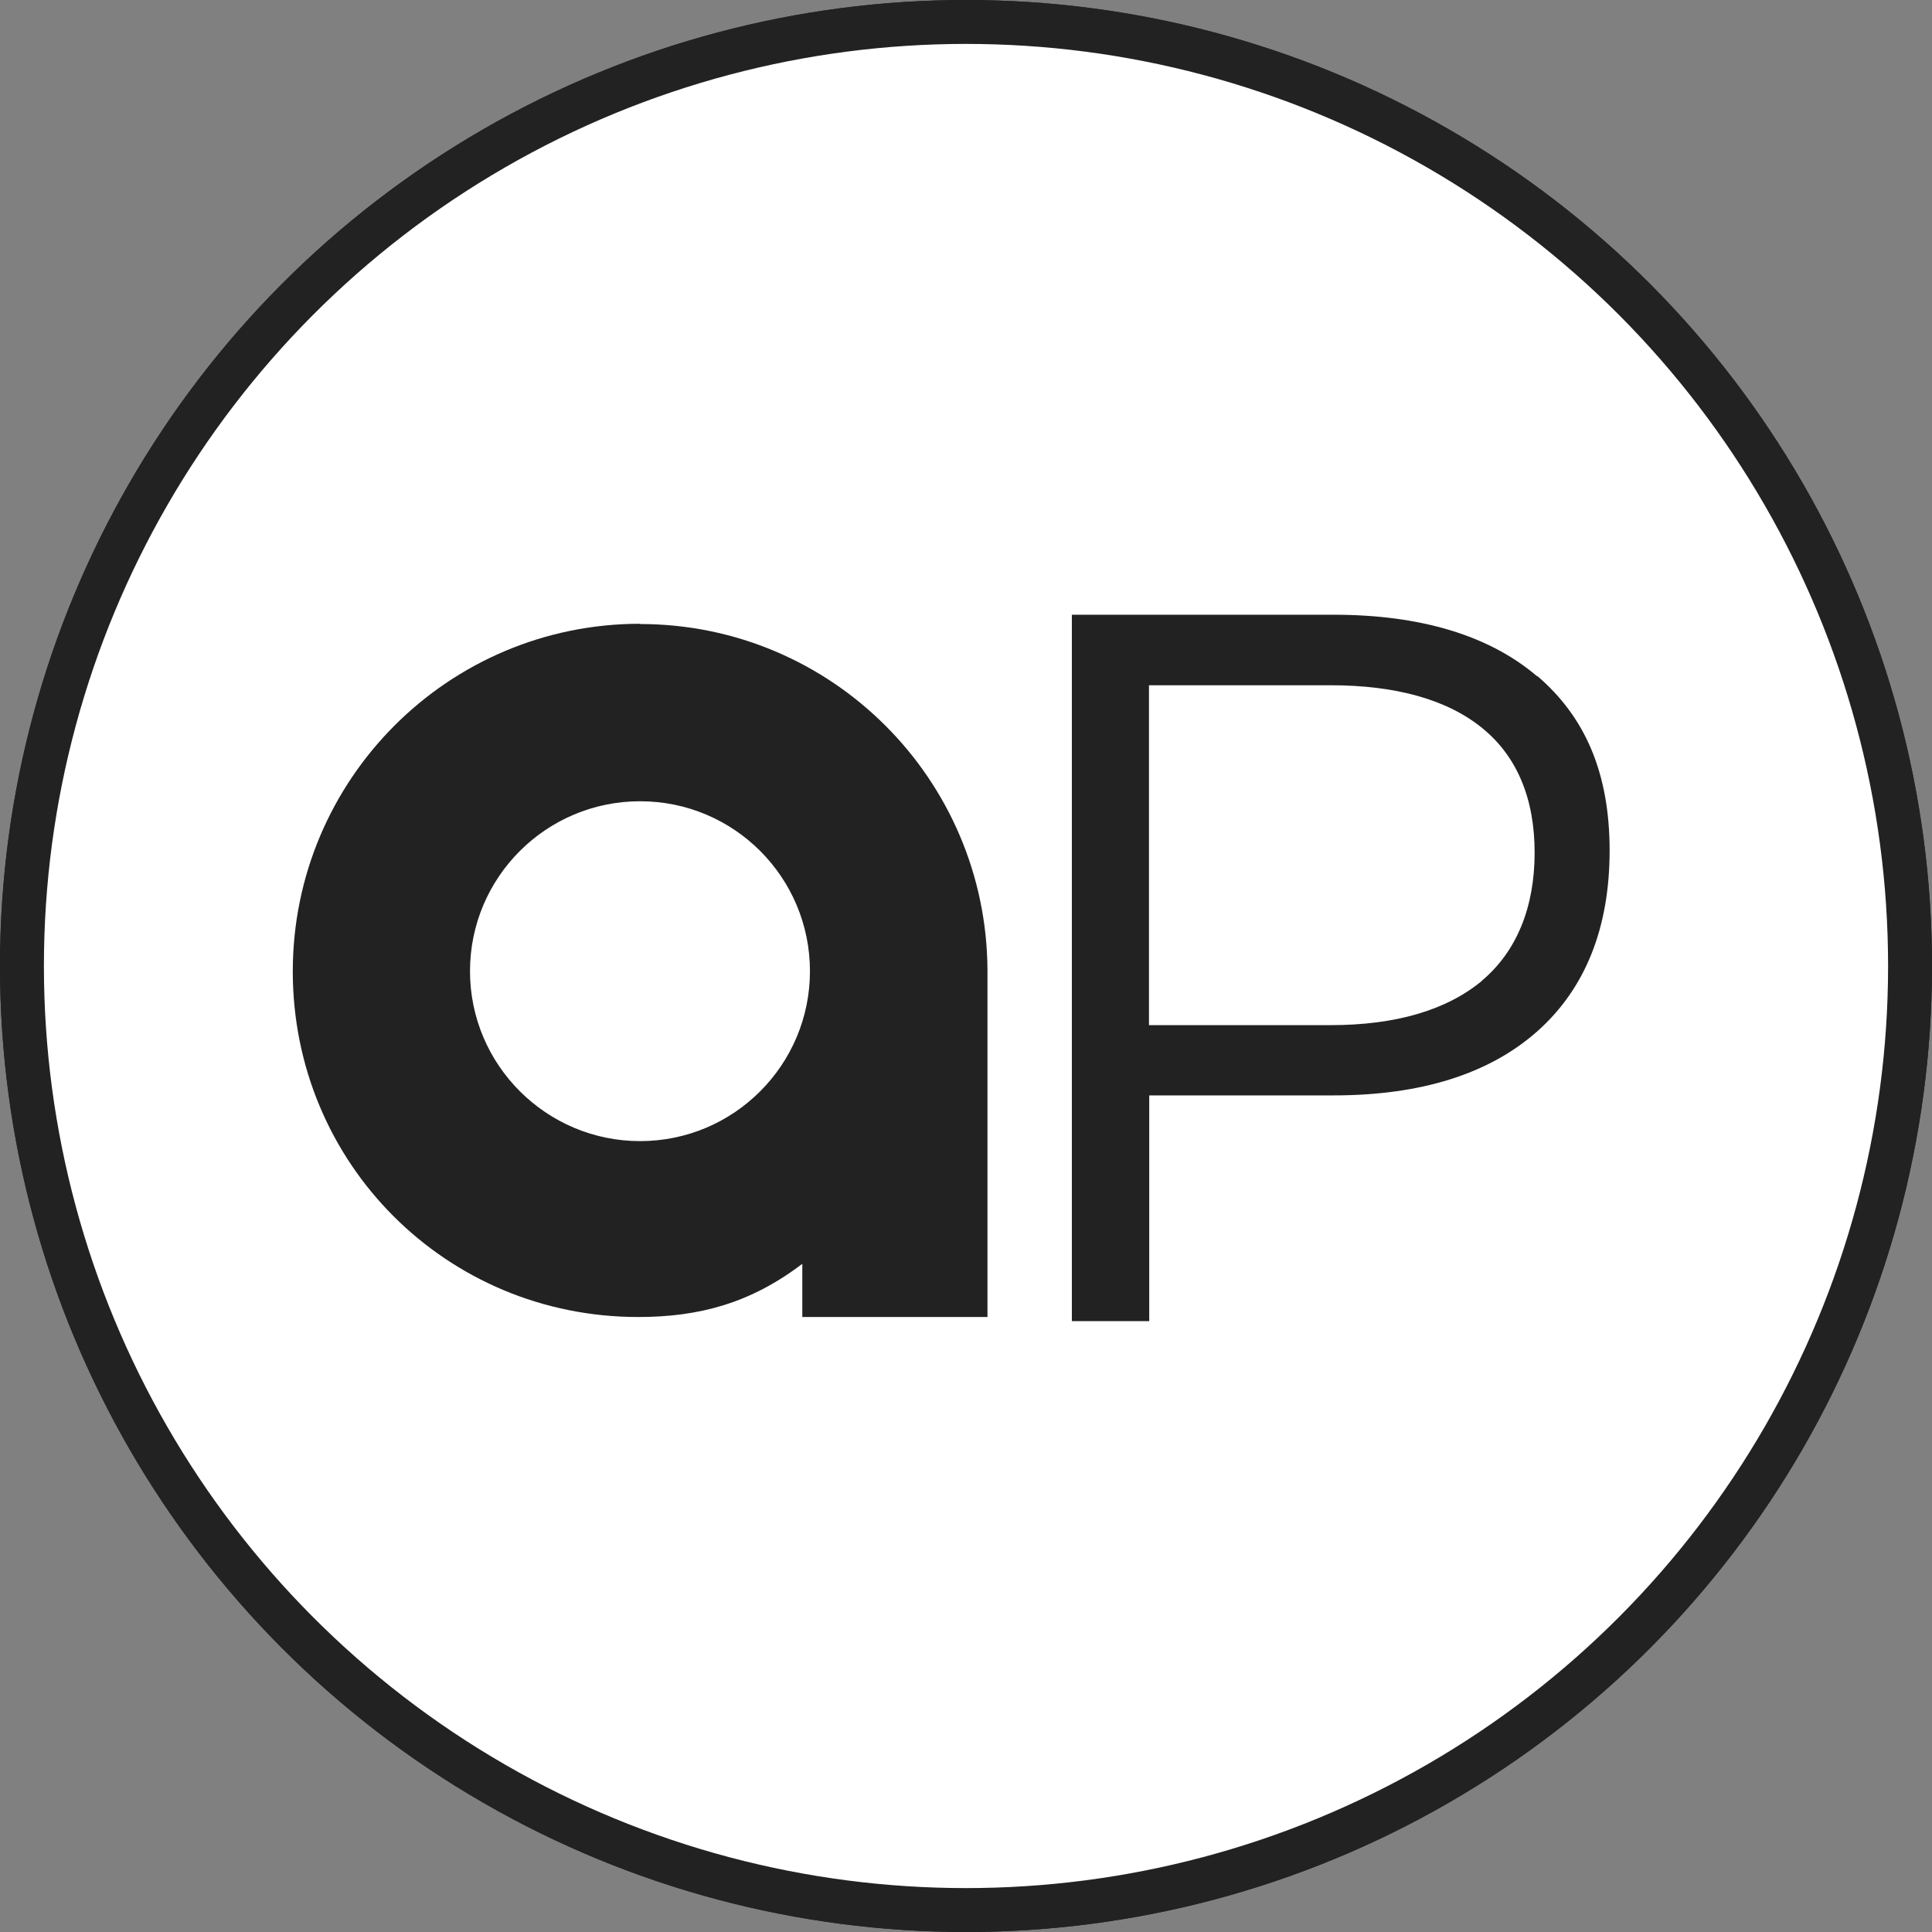
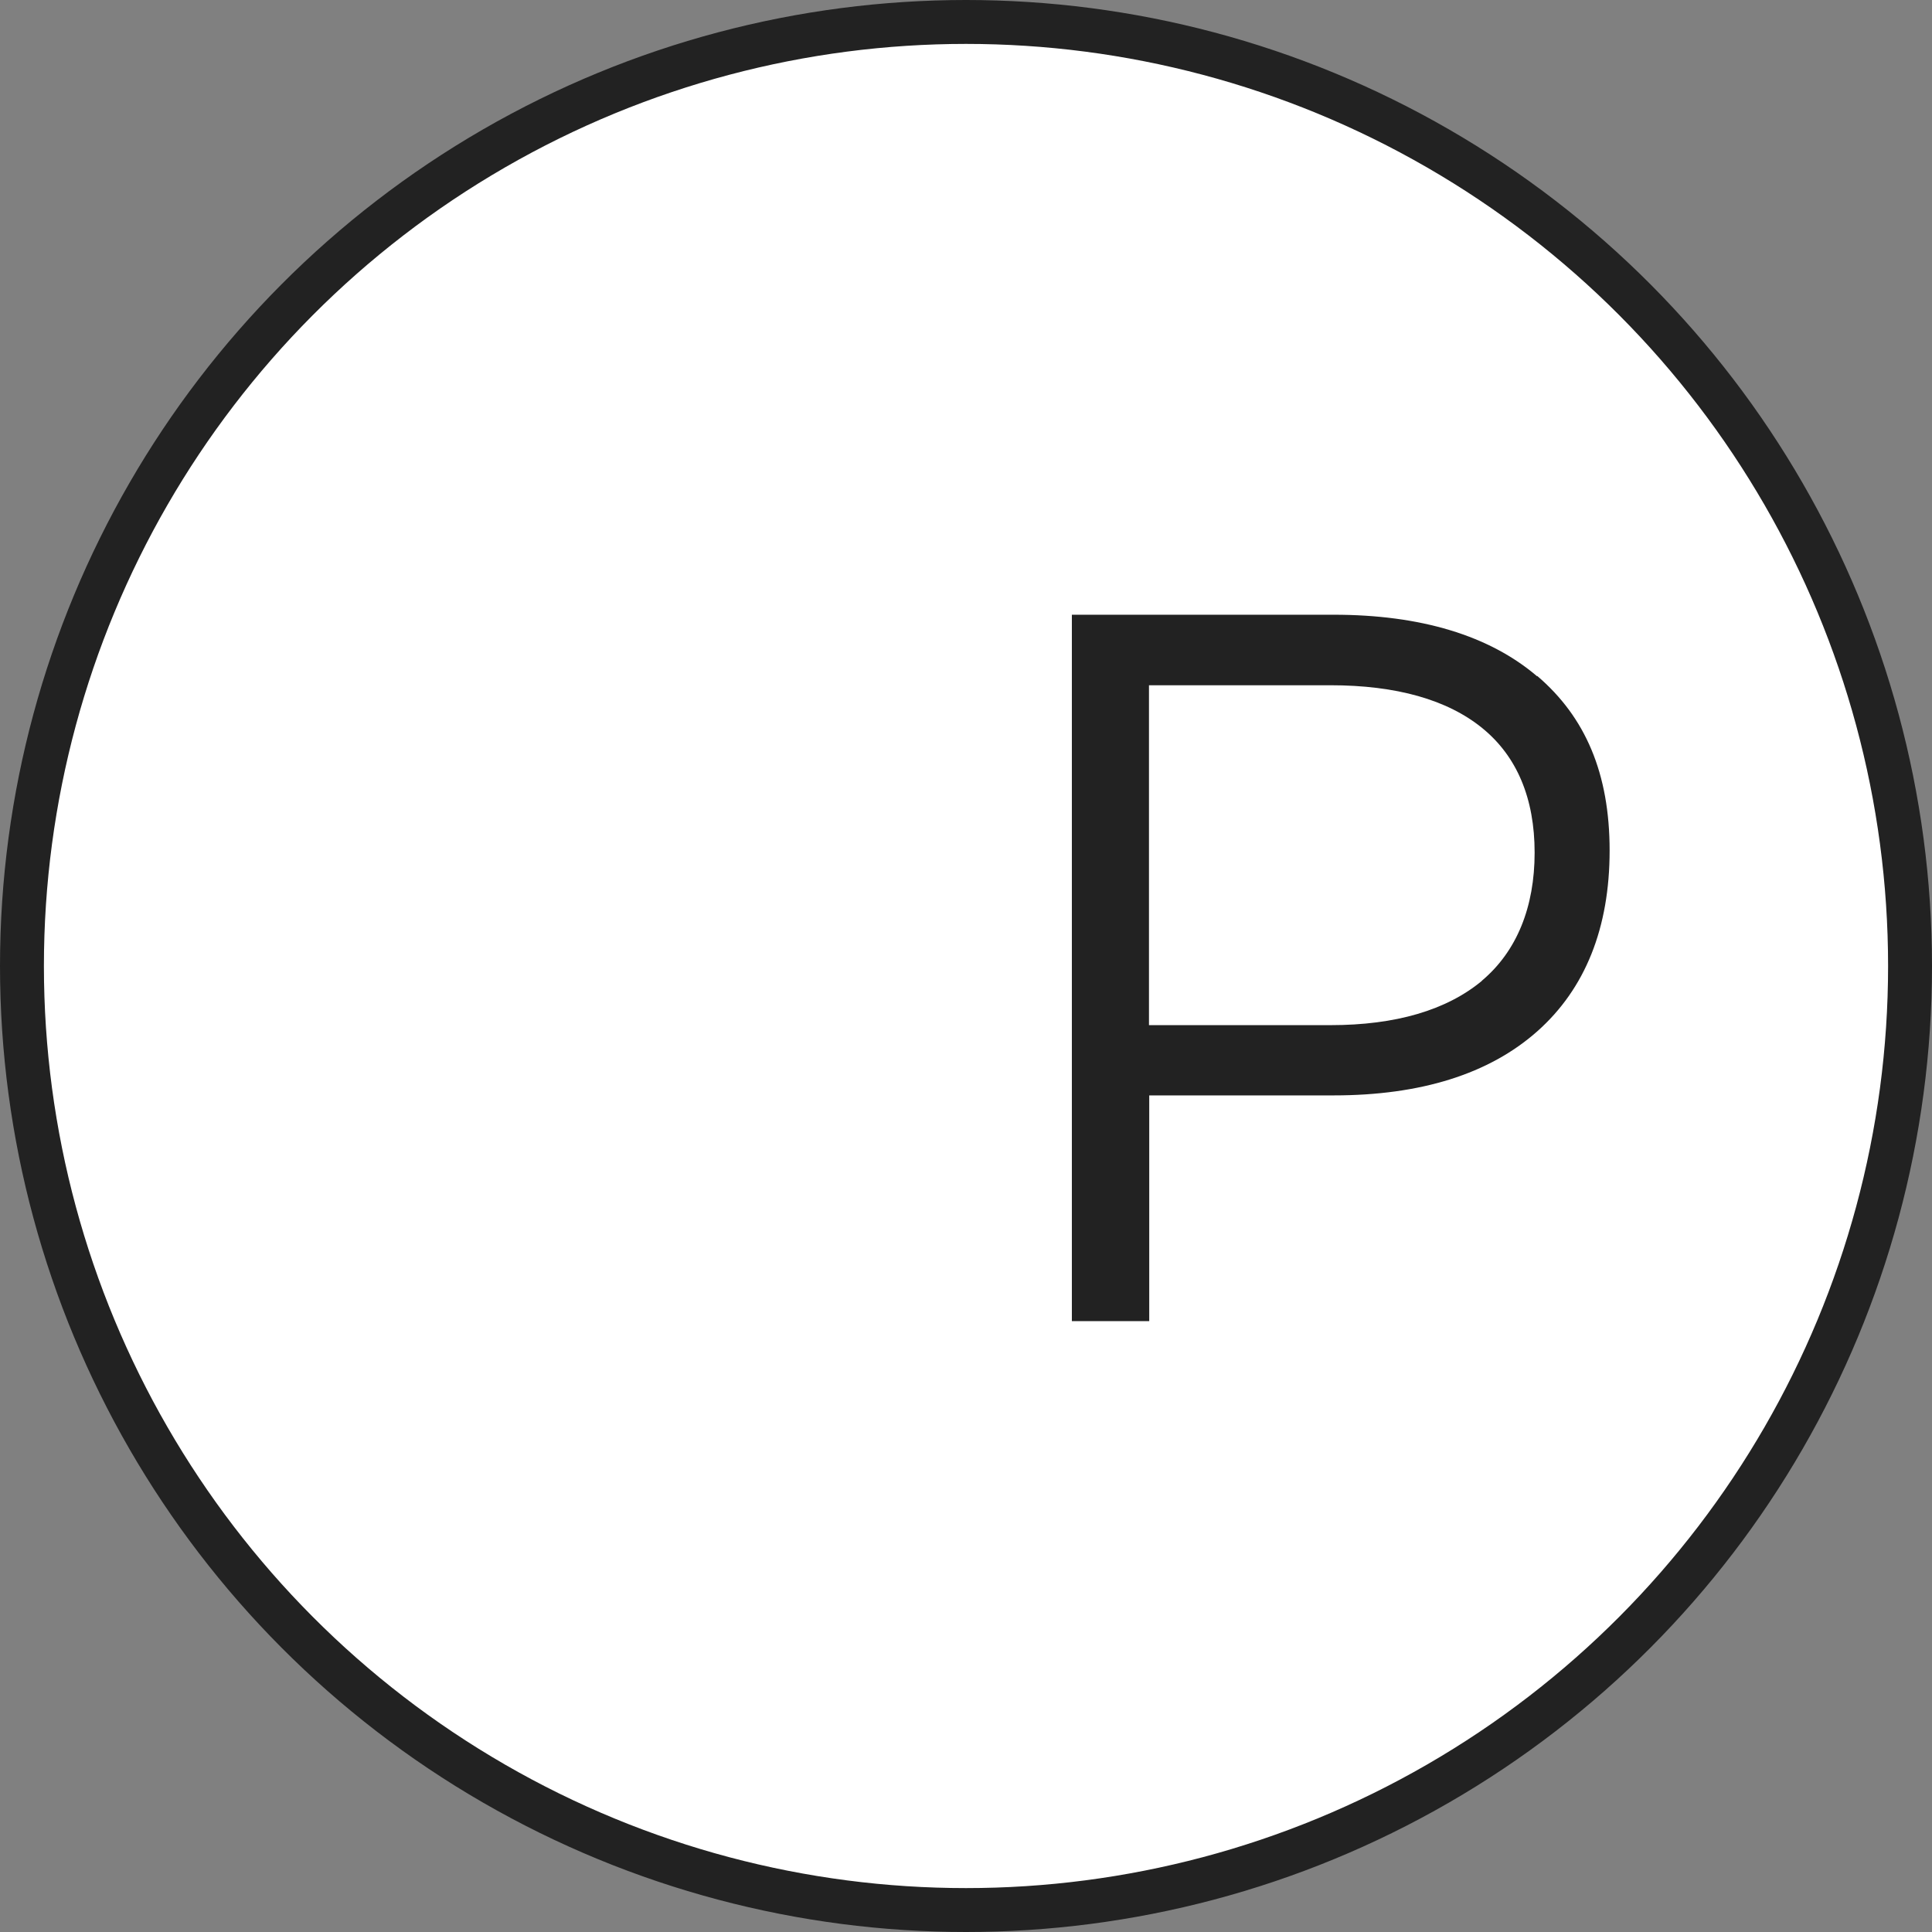
<svg xmlns="http://www.w3.org/2000/svg" fill="none" height="44" viewBox="0 0 44 44" width="44">
  <rect x="0" y="0" width="44" height="44" fill="#808080" stroke="none" />
  <circle cx="22" cy="22" fill="#fff" r="21.5" stroke="#222" />
-   <path d="m14.578 14.206c-4.373 0-7.91 3.547-7.91 7.918s3.495 7.87 7.868 7.87c1.39 0 2.563-.318 3.736-1.212v1.212h4.217v-7.894c-.018-4.359-3.555-7.888-7.91-7.888zm0 11.782c-2.135 0-3.874-1.735-3.874-3.87 0-2.135 1.732-3.87 3.874-3.87 2.142 0 3.868 1.735 3.868 3.87 0 2.135-1.732 3.87-3.868 3.87z" fill="#222" />
-   <path d="m35.004 15.4c-1.089-.929-2.653-1.4-4.632-1.4h-5.961v16.088h1.762v-5.141h4.199c1.985 0 3.543-.488 4.638-1.459 1.095-.971 1.648-2.359 1.648-4.117 0-1.759-.553-3.041-1.648-3.976zm-1.251 6.935c-.806.671-1.967 1.012-3.453 1.012h-4.133v-7.741h4.133c1.498 0 2.665.329 3.459.977.788.641 1.191 1.6 1.191 2.835 0 1.235-.403 2.247-1.203 2.918z" fill="#222" />
-   <circle cx="22" cy="22" fill="#fff" r="21.5" stroke="#222" />
  <g fill="#222">
-     <path d="m14.578 14.206c-4.373 0-7.91 3.547-7.91 7.918s3.495 7.87 7.868 7.87c1.39 0 2.563-.318 3.736-1.212v1.212h4.217v-7.894c-.018-4.359-3.555-7.888-7.91-7.888zm0 11.782c-2.135 0-3.874-1.735-3.874-3.87 0-2.135 1.732-3.87 3.874-3.87 2.142 0 3.868 1.735 3.868 3.87 0 2.135-1.732 3.87-3.868 3.87z" />
    <path d="m35.004 15.4c-1.089-.929-2.653-1.4-4.632-1.4h-5.961v16.088h1.762v-5.141h4.199c1.985 0 3.543-.488 4.638-1.459 1.095-.971 1.648-2.359 1.648-4.117 0-1.759-.553-3.041-1.648-3.976zm-1.251 6.935c-.806.671-1.967 1.012-3.453 1.012h-4.133v-7.741h4.133c1.498 0 2.665.329 3.459.977.788.641 1.191 1.6 1.191 2.835 0 1.235-.403 2.247-1.203 2.918z" />
  </g>
</svg>